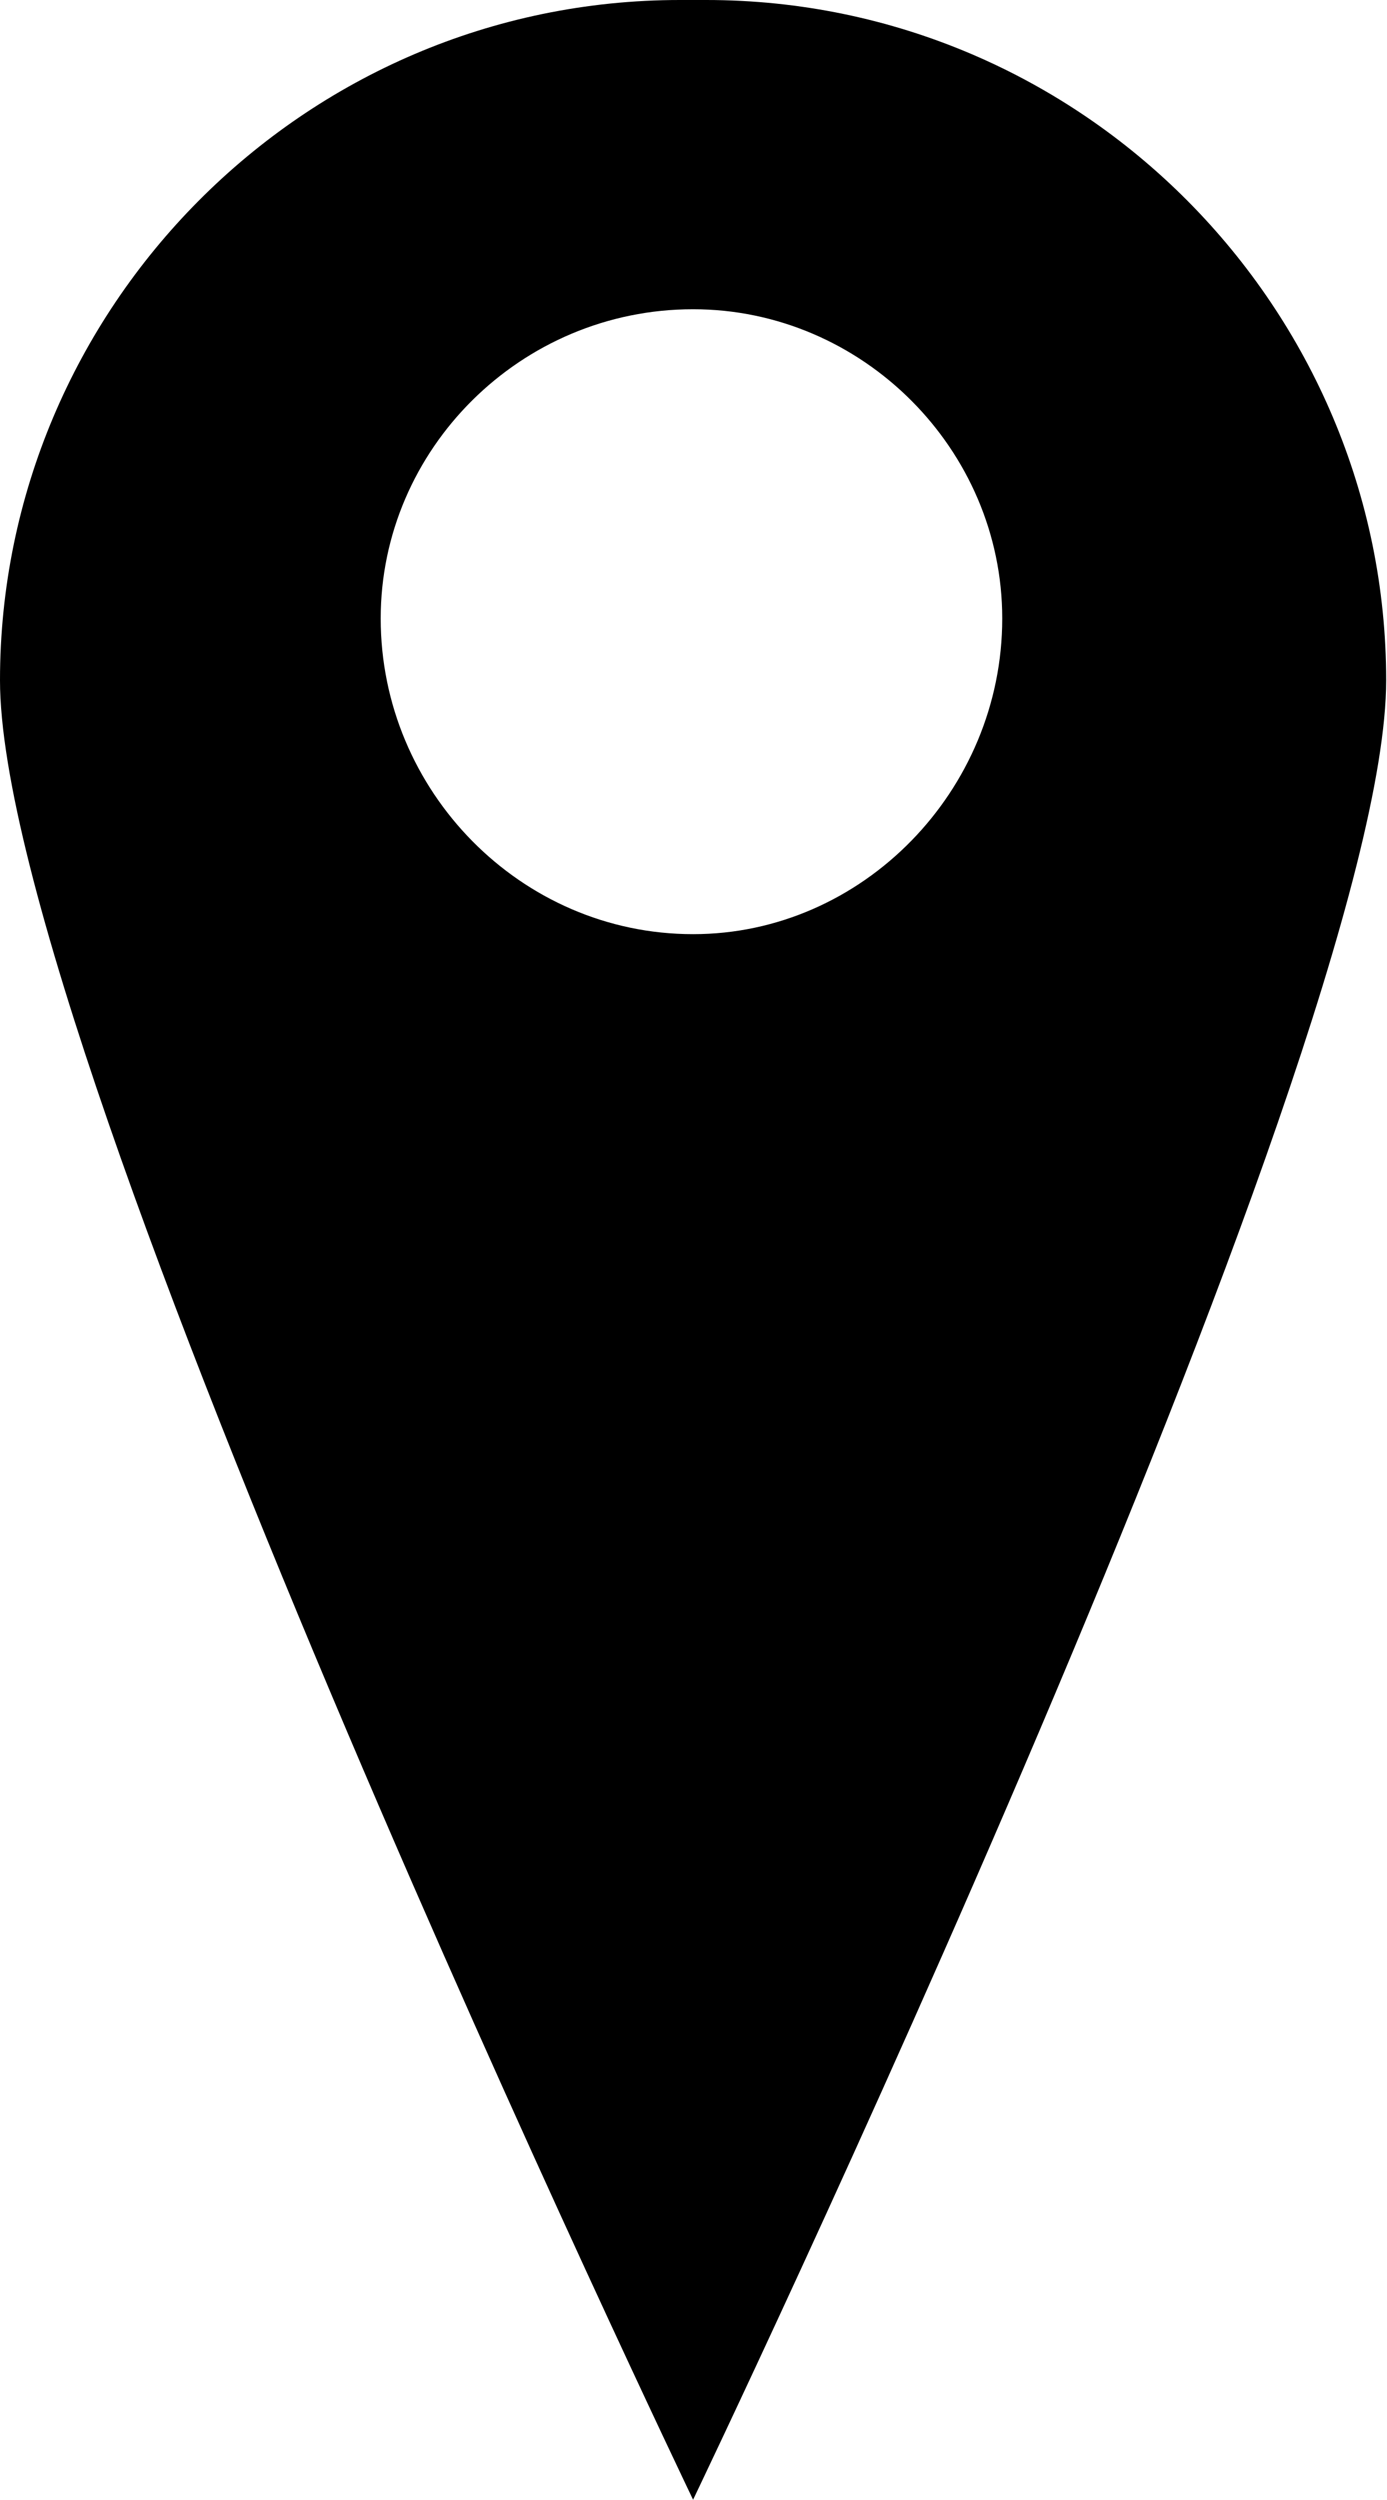
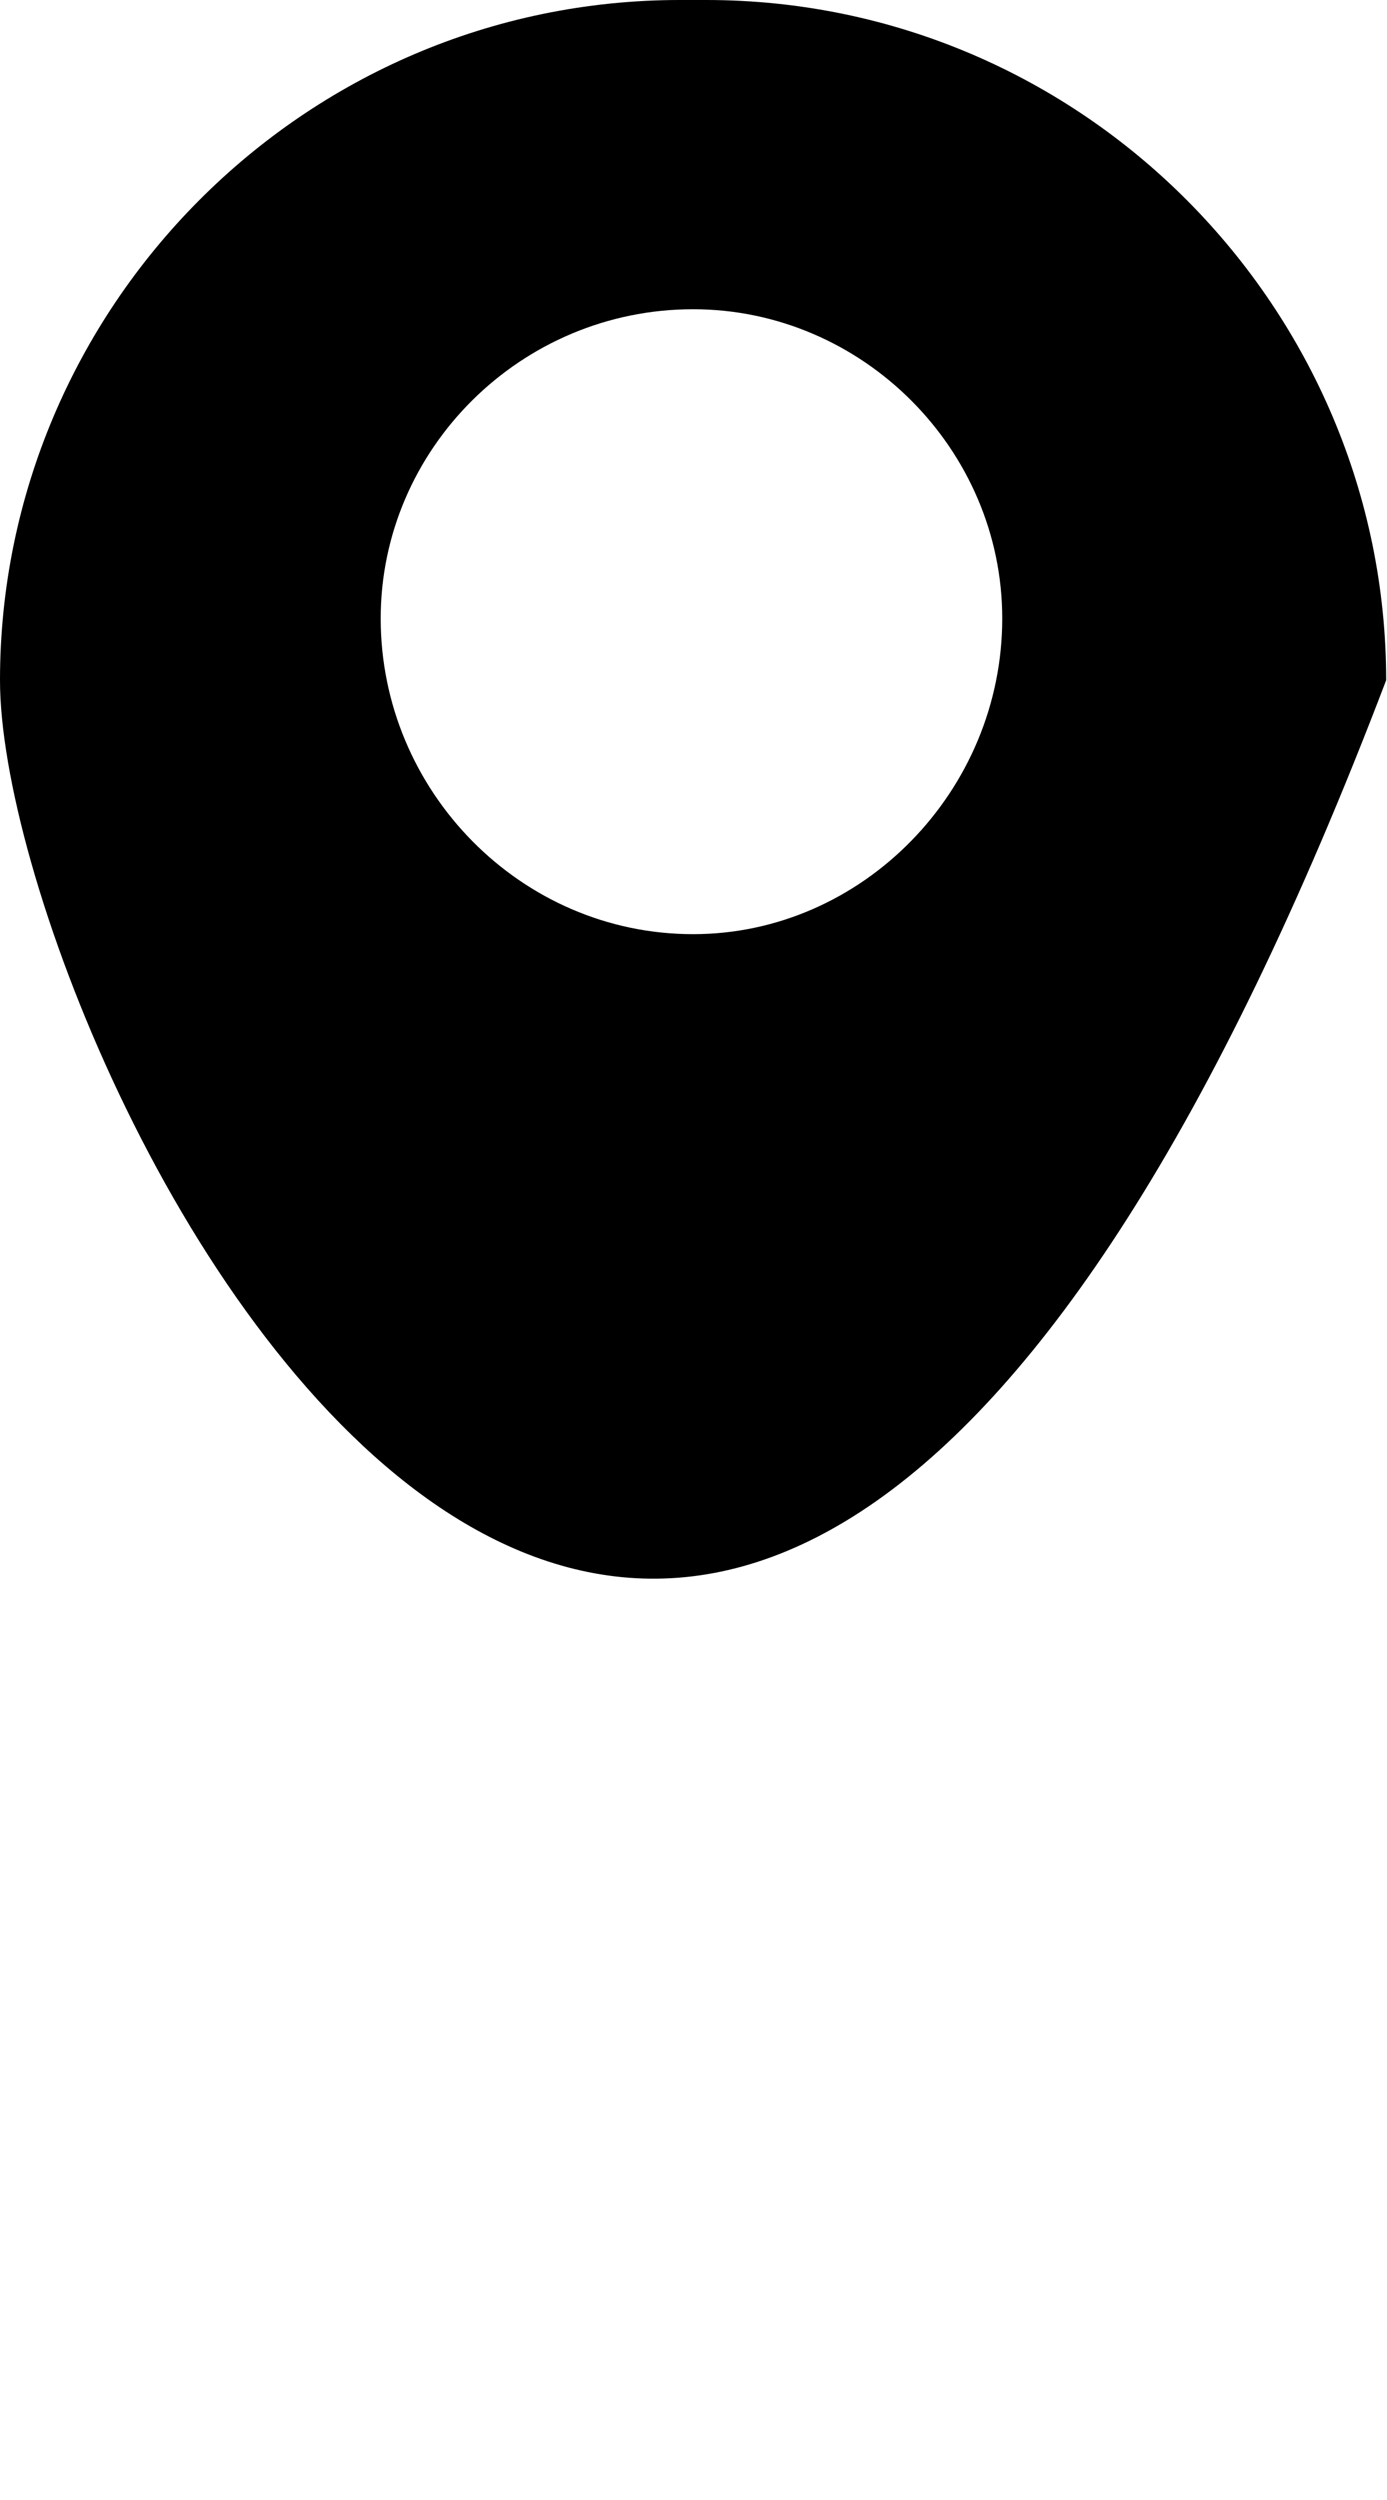
<svg xmlns="http://www.w3.org/2000/svg" width="333" height="600" viewBox="0 0 333 600" fill="none">
-   <path d="M169.525 0C260.15 0 332.8 74.225 332.8 163.275C332.8 253.125 166.4 600 166.4 600C166.4 600 0 253.125 0 163.275C0 74.2 72.65 0 163.275 0H169.525ZM166.4 224.225C207.025 224.225 240.625 189.85 240.625 148.45C240.625 107.825 207.025 74.225 166.4 74.225C125 74.225 91.4 107.825 91.4 148.45C91.4 189.85 125 224.225 166.4 224.225Z" fill="black" />
+   <path d="M169.525 0C260.15 0 332.8 74.225 332.8 163.275C166.4 600 0 253.125 0 163.275C0 74.2 72.65 0 163.275 0H169.525ZM166.4 224.225C207.025 224.225 240.625 189.85 240.625 148.45C240.625 107.825 207.025 74.225 166.4 74.225C125 74.225 91.4 107.825 91.4 148.45C91.4 189.85 125 224.225 166.4 224.225Z" fill="black" />
</svg>